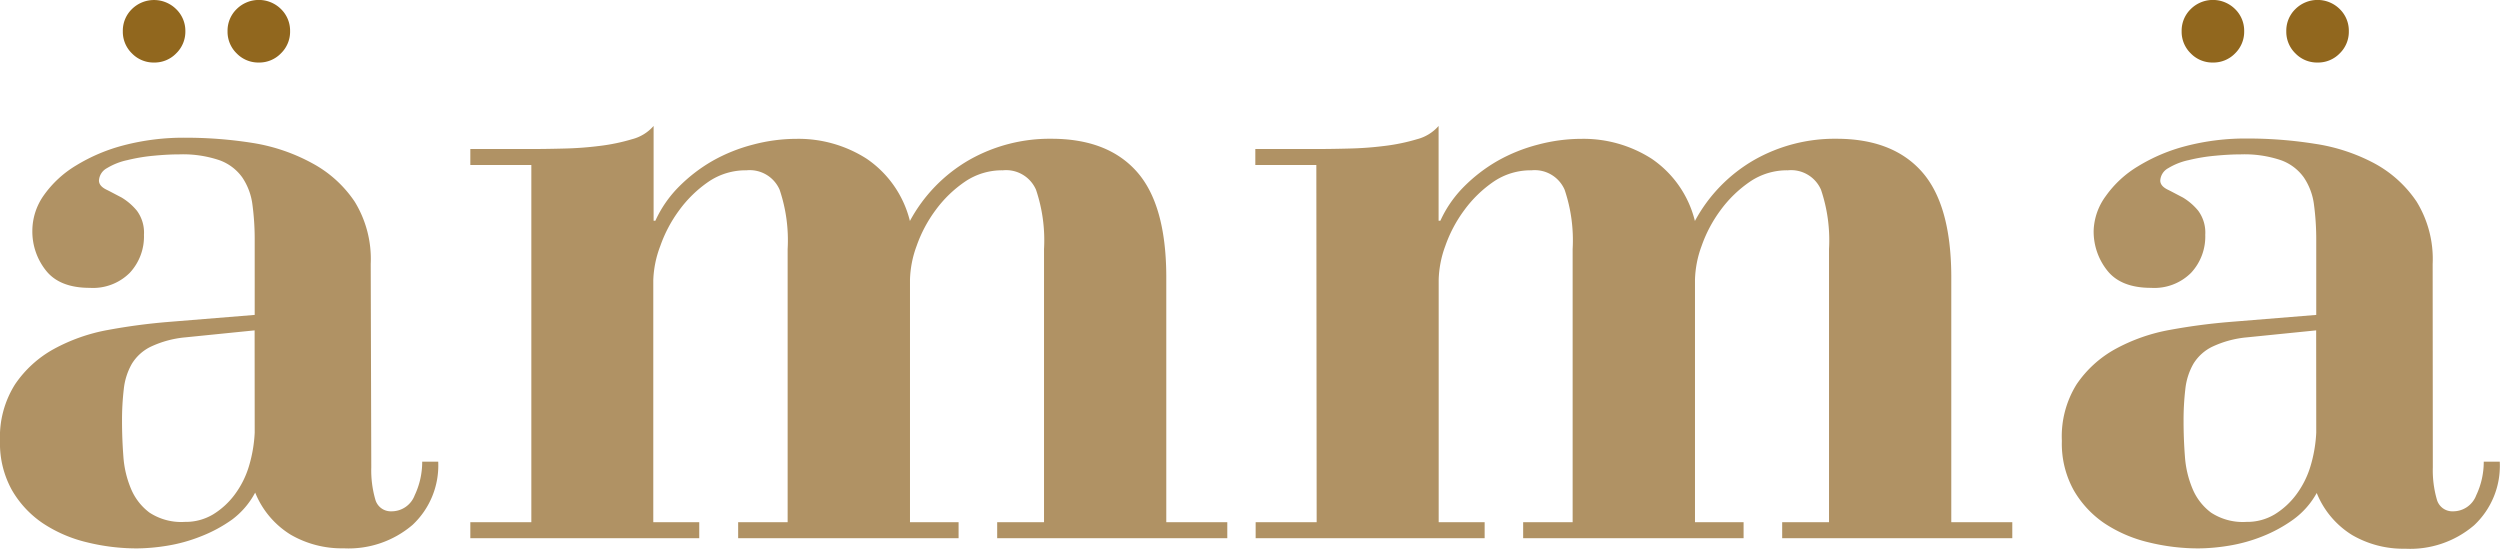
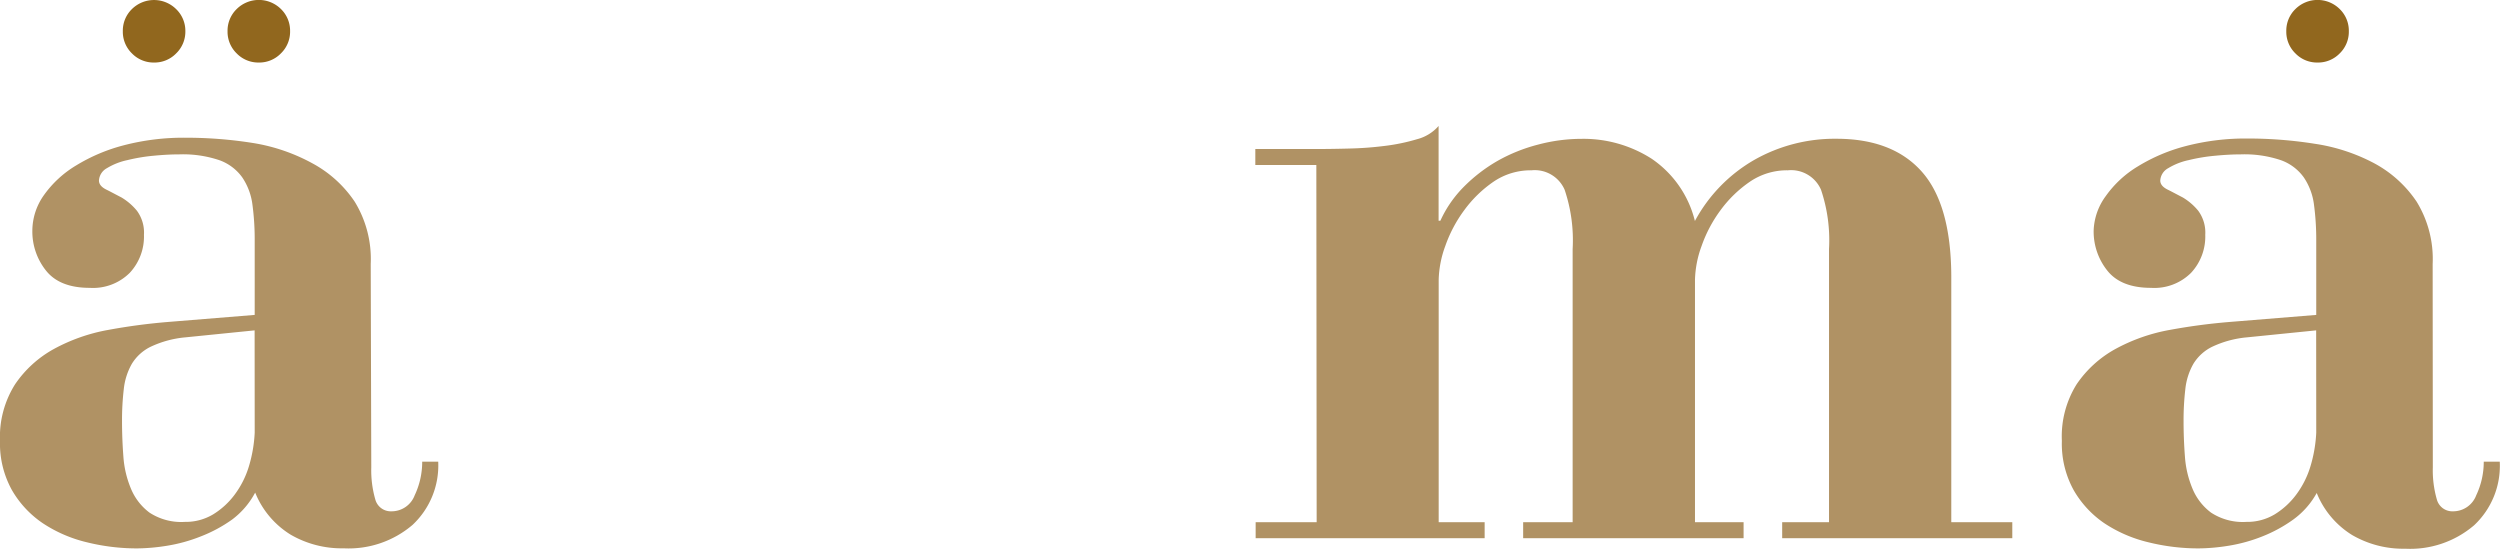
<svg xmlns="http://www.w3.org/2000/svg" viewBox="0 0 312.23 68.53">
  <defs>
    <style>.cls-1{fill:#91671e;}.cls-2{fill:#b09264;}</style>
  </defs>
  <title>logo_amma</title>
  <g id="Layer_2" data-name="Layer 2">
    <g id="manual">
      <path class="cls-1" d="M19.24,7.81A3.76,3.76,0,0,0,22,6.67,3.77,3.77,0,0,0,23.15,3.9,3.77,3.77,0,0,0,22,1.14a3.93,3.93,0,0,0-5.53,0A3.76,3.76,0,0,0,15.34,3.9a3.76,3.76,0,0,0,1.14,2.77A3.76,3.76,0,0,0,19.24,7.81Z" />
      <path class="cls-1" d="M32.32,7.81a3.76,3.76,0,0,0,2.76-1.14A3.76,3.76,0,0,0,36.23,3.9a3.77,3.77,0,0,0-1.14-2.77,3.93,3.93,0,0,0-5.53,0A3.76,3.76,0,0,0,28.42,3.9a3.76,3.76,0,0,0,1.14,2.77A3.76,3.76,0,0,0,32.32,7.81Z" />
-       <path class="cls-1" d="M276.38,7.81a3.76,3.76,0,0,0,2.76-1.14,3.77,3.77,0,0,0,1.14-2.77,3.77,3.77,0,0,0-1.14-2.77,3.93,3.93,0,0,0-5.53,0,3.76,3.76,0,0,0-1.14,2.77,3.76,3.76,0,0,0,1.14,2.77A3.76,3.76,0,0,0,276.38,7.81Z" />
      <path class="cls-1" d="M289.45,7.81a3.76,3.76,0,0,0,2.76-1.14,3.76,3.76,0,0,0,1.14-2.77,3.77,3.77,0,0,0-1.14-2.77,3.93,3.93,0,0,0-5.53,0,3.76,3.76,0,0,0-1.14,2.77,3.76,3.76,0,0,0,1.14,2.77A3.76,3.76,0,0,0,289.45,7.81Z" />
      <path class="cls-2" d="M46.37,58.37a13.17,13.17,0,0,0,.5,4,2,2,0,0,0,2,1.49,3.08,3.08,0,0,0,2.92-2,9.73,9.73,0,0,0,.94-4.2h2a10.17,10.17,0,0,1-3.2,7.89,12.28,12.28,0,0,1-8.61,2.93,12.7,12.7,0,0,1-6.63-1.71,11,11,0,0,1-4.42-5.25A10.12,10.12,0,0,1,29,64.88,17.77,17.77,0,0,1,25.06,67a19.93,19.93,0,0,1-4.2,1.16,24.43,24.43,0,0,1-3.75.33,25.9,25.9,0,0,1-6.29-.77,17.13,17.13,0,0,1-5.47-2.37,12.59,12.59,0,0,1-3.86-4.14A12,12,0,0,1,0,55.06,12.3,12.3,0,0,1,1.88,48a14,14,0,0,1,4.86-4.42,22.43,22.43,0,0,1,6.74-2.37,75.2,75.2,0,0,1,7.51-1l10.82-.88V30a32.71,32.71,0,0,0-.28-4.42,7.81,7.81,0,0,0-1.27-3.42A6,6,0,0,0,27.38,20a14.24,14.24,0,0,0-5-.72q-1.43,0-3.2.17A22.19,22.19,0,0,0,15.9,20a8.15,8.15,0,0,0-2.54,1,1.88,1.88,0,0,0-1,1.55q0,.66.88,1.11c.59.29,1.23.64,1.93,1a7.41,7.41,0,0,1,1.93,1.66,4.6,4.6,0,0,1,.88,3,6.65,6.65,0,0,1-1.77,4.75,6.49,6.49,0,0,1-5,1.88q-3.75,0-5.46-2.15a7.82,7.82,0,0,1-1.71-5,7.69,7.69,0,0,1,1.44-4.42,13.32,13.32,0,0,1,4-3.7,22,22,0,0,1,6-2.54,29.49,29.49,0,0,1,7.67-.94,53.26,53.26,0,0,1,8.45.66A23,23,0,0,1,39,20.39a14.82,14.82,0,0,1,5.3,4.8,13.69,13.69,0,0,1,2,7.78ZM31.8,41.26l-8.72.88a12.84,12.84,0,0,0-4.25,1.16,5.65,5.65,0,0,0-2.37,2.15,8.1,8.1,0,0,0-1,3.15,33.33,33.33,0,0,0-.22,4q0,2.21.17,4.42a12.66,12.66,0,0,0,.94,4,7.12,7.12,0,0,0,2.32,3,7.25,7.25,0,0,0,4.42,1.16,6.67,6.67,0,0,0,3.53-.94,9.63,9.63,0,0,0,2.7-2.48,11.4,11.4,0,0,0,1.77-3.53,17.3,17.3,0,0,0,.72-4.2Z" />
-       <path class="cls-2" d="M66.36,20.61H58.74v-2h7.84q1.66,0,3.92-.06a42.47,42.47,0,0,0,4.42-.33,24,24,0,0,0,4-.83,5.33,5.33,0,0,0,2.71-1.66V27.57h.22a14.54,14.54,0,0,1,3-4.31,19.79,19.79,0,0,1,4.2-3.2,20.87,20.87,0,0,1,5-2,21.28,21.28,0,0,1,5.46-.72,15.78,15.78,0,0,1,8.72,2.48,13.21,13.21,0,0,1,5.41,7.78,19.39,19.39,0,0,1,7.4-7.62,20.34,20.34,0,0,1,10.27-2.65q7,0,10.65,4.09t3.7,13v30.8h7.62v2H124.54v-2h5.85V31.1a19.72,19.72,0,0,0-1-7.4,4.07,4.07,0,0,0-4.14-2.43,8.22,8.22,0,0,0-4.75,1.43,15.1,15.1,0,0,0-3.65,3.54,16.82,16.82,0,0,0-2.37,4.47,13.06,13.06,0,0,0-.83,4.25V65.22h6.07v2H92.19v-2h6.18V31.1a19.72,19.72,0,0,0-1-7.4,4.07,4.07,0,0,0-4.14-2.43,8.23,8.23,0,0,0-4.75,1.43,15.13,15.13,0,0,0-3.64,3.54,16.82,16.82,0,0,0-2.37,4.47A13.06,13.06,0,0,0,81.59,35V65.22h5.74v2H58.74v-2h7.62Z" />
      <path class="cls-2" d="M164.4,20.61h-7.62v-2h7.84q1.66,0,3.92-.06a42.47,42.47,0,0,0,4.42-.33,24,24,0,0,0,4-.83,5.33,5.33,0,0,0,2.71-1.66V27.57h.22a14.54,14.54,0,0,1,3-4.31,19.79,19.79,0,0,1,4.2-3.2,20.87,20.87,0,0,1,5-2,21.28,21.28,0,0,1,5.46-.72,15.78,15.78,0,0,1,8.72,2.48,13.21,13.21,0,0,1,5.41,7.78,19.39,19.39,0,0,1,7.4-7.62,20.34,20.34,0,0,1,10.27-2.65q7,0,10.65,4.09t3.7,13v30.8h7.62v2H222.58v-2h5.85V31.1a19.72,19.72,0,0,0-1-7.4,4.07,4.07,0,0,0-4.14-2.43,8.22,8.22,0,0,0-4.75,1.43,15.1,15.1,0,0,0-3.65,3.54,16.82,16.82,0,0,0-2.37,4.47,13.06,13.06,0,0,0-.83,4.25V65.22h6.07v2H190.23v-2h6.18V31.1a19.72,19.72,0,0,0-1-7.4,4.07,4.07,0,0,0-4.14-2.43,8.23,8.23,0,0,0-4.75,1.43,15.13,15.13,0,0,0-3.64,3.54,16.82,16.82,0,0,0-2.37,4.47,13.06,13.06,0,0,0-.83,4.25V65.22h5.74v2h-28.6v-2h7.62Z" />
      <path class="cls-2" d="M303.84,58.37a13.17,13.17,0,0,0,.5,4,2,2,0,0,0,2,1.49,3.08,3.08,0,0,0,2.92-2,9.73,9.73,0,0,0,.94-4.2h2A10.17,10.17,0,0,1,309,65.6a12.28,12.28,0,0,1-8.61,2.93,12.7,12.7,0,0,1-6.63-1.71,11,11,0,0,1-4.42-5.25,10.12,10.12,0,0,1-2.92,3.31A17.77,17.77,0,0,1,282.53,67a19.93,19.93,0,0,1-4.2,1.16,24.43,24.43,0,0,1-3.75.33,25.9,25.9,0,0,1-6.29-.77,17.13,17.13,0,0,1-5.47-2.37A12.59,12.59,0,0,1,259,61.24a12,12,0,0,1-1.49-6.18A12.3,12.3,0,0,1,259.35,48a14,14,0,0,1,4.86-4.42,22.43,22.43,0,0,1,6.74-2.37,75.2,75.2,0,0,1,7.51-1l10.82-.88V30a32.71,32.71,0,0,0-.28-4.42,7.81,7.81,0,0,0-1.27-3.42A6,6,0,0,0,284.85,20a14.24,14.24,0,0,0-5-.72q-1.43,0-3.2.17a22.19,22.19,0,0,0-3.31.55,8.15,8.15,0,0,0-2.54,1,1.88,1.88,0,0,0-1,1.55q0,.66.88,1.11c.59.29,1.23.64,1.93,1a7.41,7.41,0,0,1,1.93,1.66,4.6,4.6,0,0,1,.88,3,6.65,6.65,0,0,1-1.77,4.75,6.49,6.49,0,0,1-5,1.88q-3.75,0-5.46-2.15a7.82,7.82,0,0,1-1.71-5A7.69,7.69,0,0,1,263,24.48a13.32,13.32,0,0,1,4-3.7,22,22,0,0,1,6-2.54,29.49,29.49,0,0,1,7.67-.94,53.26,53.26,0,0,1,8.45.66,23,23,0,0,1,7.4,2.43,14.82,14.82,0,0,1,5.3,4.8,13.69,13.69,0,0,1,2,7.78ZM289.27,41.26l-8.72.88a12.84,12.84,0,0,0-4.25,1.16,5.65,5.65,0,0,0-2.37,2.15,8.1,8.1,0,0,0-1,3.15,33.33,33.33,0,0,0-.22,4q0,2.21.17,4.42a12.66,12.66,0,0,0,.94,4,7.12,7.12,0,0,0,2.32,3,7.25,7.25,0,0,0,4.42,1.16,6.67,6.67,0,0,0,3.53-.94,9.63,9.63,0,0,0,2.7-2.48,11.4,11.4,0,0,0,1.77-3.53,17.3,17.3,0,0,0,.72-4.2Z" />
    </g>
  </g>
</svg>